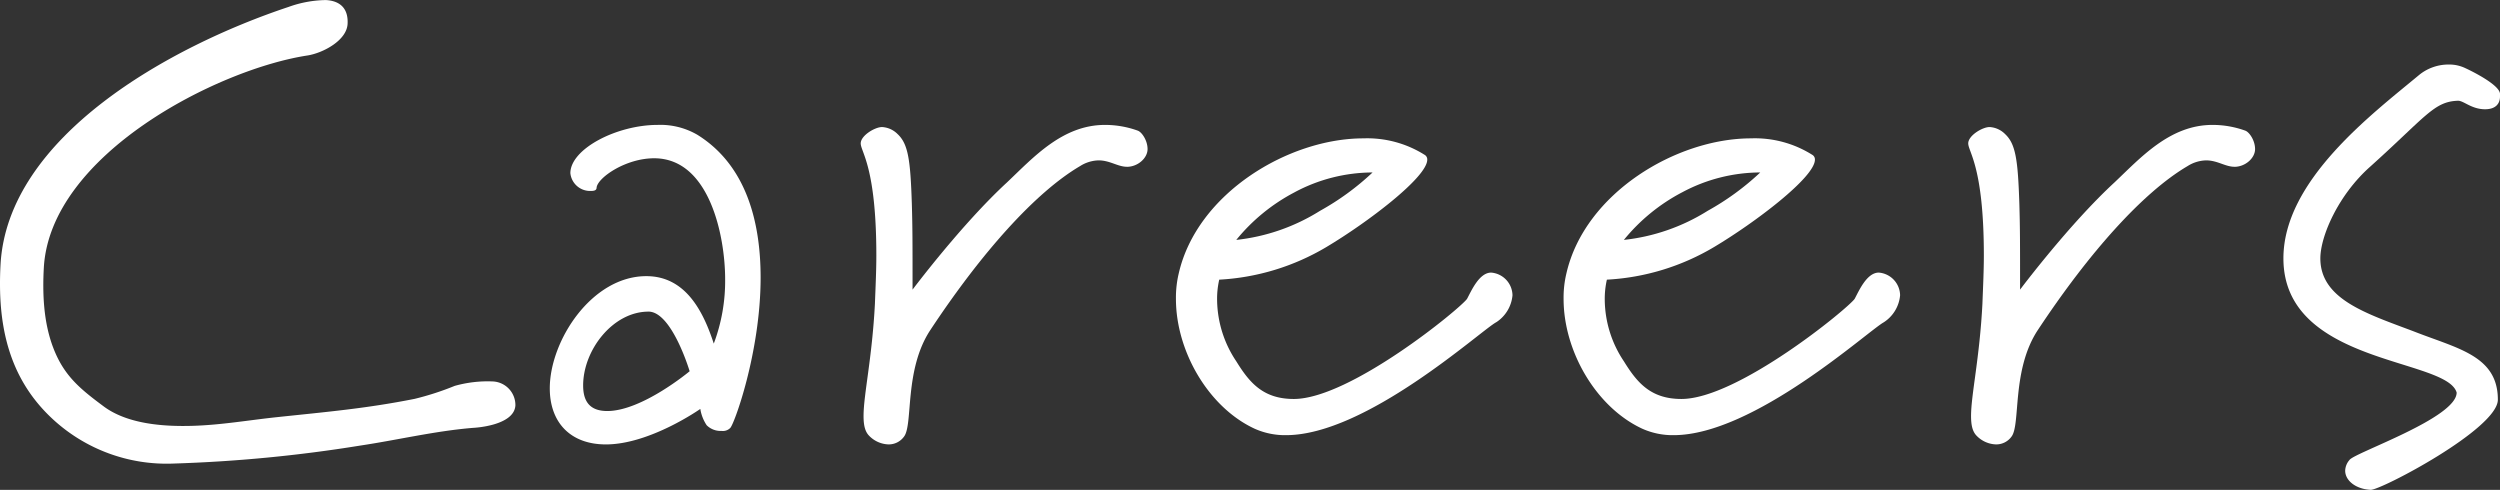
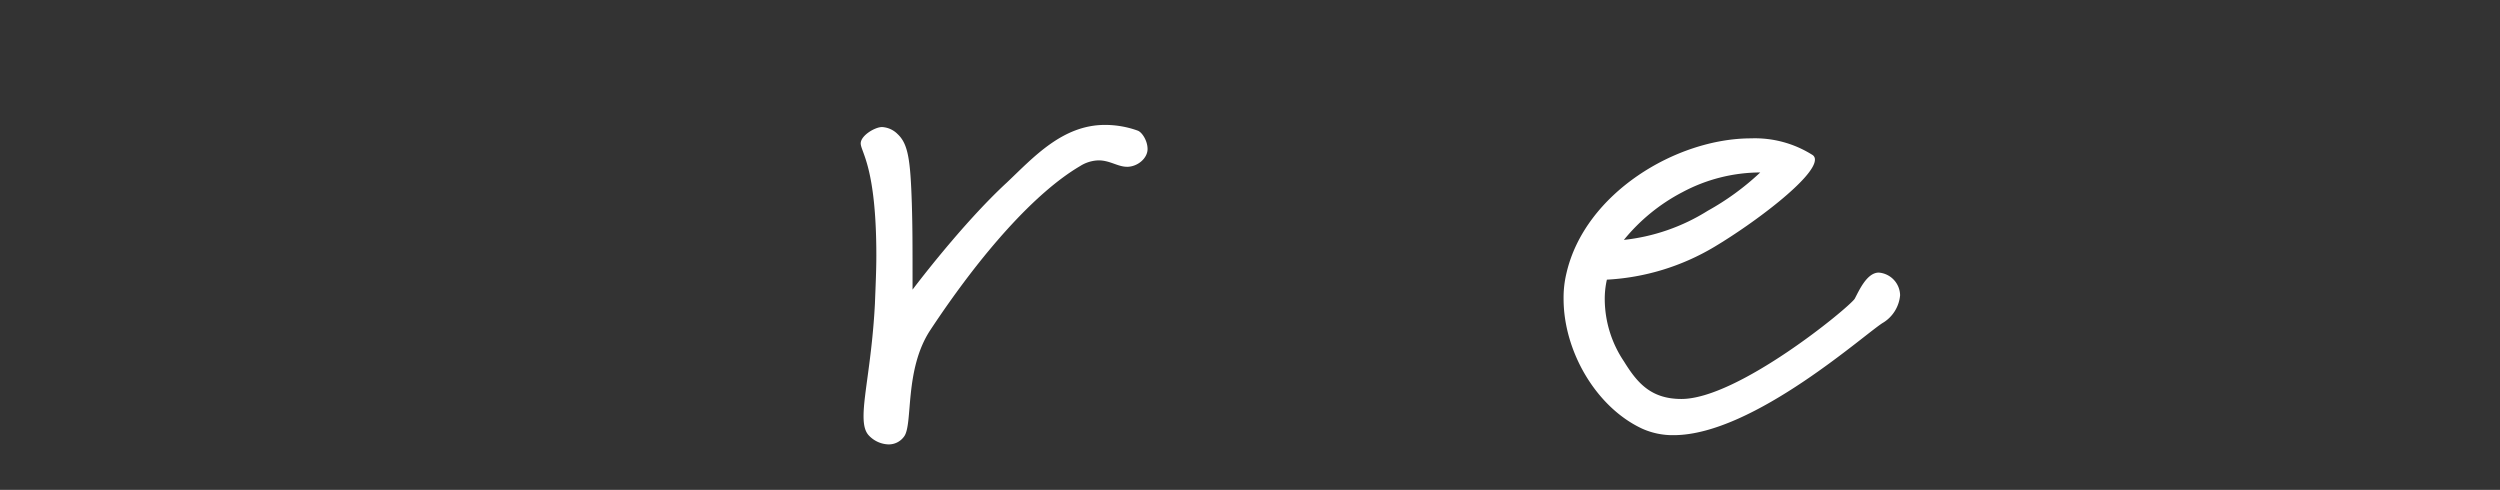
<svg xmlns="http://www.w3.org/2000/svg" id="グループ_593" data-name="グループ 593" width="471.311" height="92.348" viewBox="0 0 471.311 92.348">
  <rect x="0" y="0" width="471.311" height="92.348" fill="#333333" stroke="none" />
  <defs>
    <clipPath id="clip-path">
      <rect id="長方形_2749" data-name="長方形 2749" width="471.311" height="92.347" fill="#fff" />
    </clipPath>
  </defs>
  <g id="グループ_592" data-name="グループ 592" transform="translate(0 0)" clip-path="url(#clip-path)">
-     <path id="パス_6470" data-name="パス 6470" d="M89.3,80.654c-7.183.569-14.361,2.3-21.478,3.362a272.445,272.445,0,0,1-35.1,3.376A31.628,31.628,0,0,1,9.9,78.974C1.428,71.114-.5,60.922.1,49.882,1.43,25.709,31.988,8.77,54.38,1.312a21.549,21.549,0,0,1,7.048-1.3c2.495.135,4.267,1.4,4.1,4.5s-4.577,5.451-7.5,5.937C41.036,13.022,9.433,29.163,8.26,50.491,7.992,55.4,8.208,60.678,9.982,65.419c2.009,5.366,5.051,7.842,9.569,11.2s11.341,3.817,16.692,3.663c5.418-.154,10.492-1.054,15.88-1.628,9.32-.993,16.87-1.632,26.055-3.461a53.848,53.848,0,0,0,7.536-2.442,22.9,22.9,0,0,1,7.221-.839,4.459,4.459,0,0,1,4.229,4.508C96.95,80.3,89.3,80.654,89.3,80.654" transform="translate(0.001 0)" fill="#fff" />
-     <path id="パス_6471" data-name="パス 6471" d="M77.75,67.1a1.952,1.952,0,0,1-1.606.533,3.725,3.725,0,0,1-2.812-1.068,7.659,7.659,0,0,1-1.2-3.08s-9.5,6.693-17.806,6.693c-6.69,0-10.573-4.151-10.573-10.573,0-8.972,7.9-21.151,18.2-21.151,7.363,0,10.71,6.557,12.717,12.717a33.5,33.5,0,0,0,2.142-12.184c0-7.761-2.81-22.755-13.385-22.755-5.354,0-10.575,3.615-10.843,5.489,0,.535-.4.67-1.071.67a3.734,3.734,0,0,1-3.88-3.35c0-4.549,8.7-9.1,16.462-9.1a13.853,13.853,0,0,1,7.5,1.874C80.828,17.567,83.5,28.278,83.5,38.718c0,14.188-5.086,27.976-5.754,28.379M62.356,45.143c-6.693,0-12.314,7.228-12.314,13.92,0,2.945,1.2,4.819,4.551,4.819,6.558,0,15.527-7.5,15.527-7.5s-3.347-11.243-7.763-11.243" transform="translate(59.895 13.606)" fill="#fff" />
    <path id="パス_6472" data-name="パス 6472" d="M118.693,17.836c-1.741,0-3.212-1.206-5.354-1.206a6.81,6.81,0,0,0-3.48,1.071c-8.434,4.954-18.606,16.332-28.244,30.921-4.954,7.5-3.215,17.806-4.954,20.08a3.548,3.548,0,0,1-2.945,1.474A5.308,5.308,0,0,1,70.1,68.567c-.8-.8-1.071-2.007-1.071-3.748,0-4.013,1.606-10.841,2.142-21.148.135-3.48.268-6.427.268-9.1,0-16.73-2.945-19.542-2.945-21.148,0-1.471,2.677-3.077,4.016-3.077a4.474,4.474,0,0,1,2.947,1.336c2.007,1.874,2.409,4.954,2.675,13.12.135,4.684.135,7.228.135,16.195,0,0,9.234-12.314,17.8-20.21,4.954-4.684,10.44-10.843,18.471-10.843a18.1,18.1,0,0,1,6.159,1.071c.8.268,1.874,1.874,1.874,3.48,0,1.739-1.874,3.347-3.883,3.347" transform="translate(93.772 13.605)" fill="#fff" />
-     <path id="パス_6473" data-name="パス 6473" d="M153.949,45.682c-2.945,1.606-24.5,21.283-39.622,21.283a14.037,14.037,0,0,1-5.889-1.206c-8.7-4.016-14.859-14.591-14.859-24.493a19.771,19.771,0,0,1,.535-4.821c3.48-15.126,20.748-25.434,34.8-25.434a20.306,20.306,0,0,1,11.511,3.08,1.008,1.008,0,0,1,.535.936c0,3.347-11.378,11.916-19.009,16.467a44.075,44.075,0,0,1-20.21,6.155,16.175,16.175,0,0,0-.4,3.883,21.132,21.132,0,0,0,3.615,11.511c2.409,3.883,4.954,7.1,10.841,7.1,10.575,0,31.323-17,32.662-18.872.8-1.474,2.277-4.954,4.551-4.954a4.366,4.366,0,0,1,4.018,4.281,6.766,6.766,0,0,1-3.08,5.089m-38.016-24.5a35.159,35.159,0,0,0-10.976,8.967,37.188,37.188,0,0,0,15.794-5.487,49.319,49.319,0,0,0,9.9-7.228,31.247,31.247,0,0,0-14.724,3.748" transform="translate(128.113 15.074)" fill="#fff" />
    <path id="パス_6474" data-name="パス 6474" d="M184.8,45.682c-2.945,1.606-24.5,21.283-39.622,21.283a14.037,14.037,0,0,1-5.889-1.206c-8.7-4.016-14.859-14.591-14.859-24.493a19.658,19.658,0,0,1,.538-4.821c3.478-15.126,20.746-25.434,34.8-25.434a20.3,20.3,0,0,1,11.511,3.08,1.008,1.008,0,0,1,.535.936c0,3.347-11.376,11.916-19.007,16.467a44.09,44.09,0,0,1-20.213,6.155,16.266,16.266,0,0,0-.4,3.883A21.125,21.125,0,0,0,135.8,53.042c2.409,3.883,4.954,7.1,10.841,7.1,10.575,0,31.323-17,32.662-18.872.8-1.474,2.277-4.954,4.551-4.954a4.366,4.366,0,0,1,4.018,4.281,6.766,6.766,0,0,1-3.08,5.089m-38.016-24.5A35.194,35.194,0,0,0,135.8,30.153,37.188,37.188,0,0,0,151.6,24.666a49.325,49.325,0,0,0,9.907-7.228,31.249,31.249,0,0,0-14.726,3.748" transform="translate(170.343 15.074)" fill="#fff" />
-     <path id="パス_6475" data-name="パス 6475" d="M206.824,17.836c-1.739,0-3.212-1.206-5.354-1.206a6.822,6.822,0,0,0-3.48,1.071c-8.434,4.954-18.606,16.332-28.244,30.921-4.954,7.5-3.215,17.806-4.954,20.08a3.548,3.548,0,0,1-2.945,1.474,5.308,5.308,0,0,1-3.615-1.609c-.8-.8-1.071-2.007-1.071-3.748,0-4.013,1.609-10.841,2.142-21.148.135-3.48.27-6.427.27-9.1,0-16.73-2.945-19.542-2.945-21.148,0-1.471,2.675-3.077,4.016-3.077a4.469,4.469,0,0,1,2.945,1.336c2.007,1.874,2.409,4.954,2.677,13.12.135,4.684.135,7.228.135,16.195,0,0,9.235-12.314,17.8-20.21,4.954-4.684,10.44-10.843,18.471-10.843a18.1,18.1,0,0,1,6.159,1.071c.8.268,1.874,1.874,1.874,3.48,0,1.739-1.874,3.347-3.883,3.347" transform="translate(214.431 13.605)" fill="#fff" />
-     <path id="パス_6476" data-name="パス 6476" d="M219.728,13.569c-2.544,0-4.016-1.606-5.086-1.606-4.551.135-6.024,2.945-16.6,12.449-6.024,5.354-9.372,13.117-9.372,17.268,0,7.763,8.834,10.44,17.671,13.788,8.164,3.212,15.794,4.549,15.794,12.85,0,5.489-21.954,17-23.963,17-2.81-.135-4.819-1.739-4.819-3.613a3.2,3.2,0,0,1,.805-2.009c.8-1.339,20.21-7.9,20.21-12.717-1.874-6.56-32.66-5.221-32.66-25.3,0-14.726,16.865-27.308,25.7-34.671A8.785,8.785,0,0,1,212.9,5.135a7,7,0,0,1,3.08.67c1.739.8,6.425,3.212,6.56,4.819v.535c0,1.339-.8,2.409-2.812,2.409" transform="translate(248.771 7.03)" fill="#fff" />
  </g>
</svg>